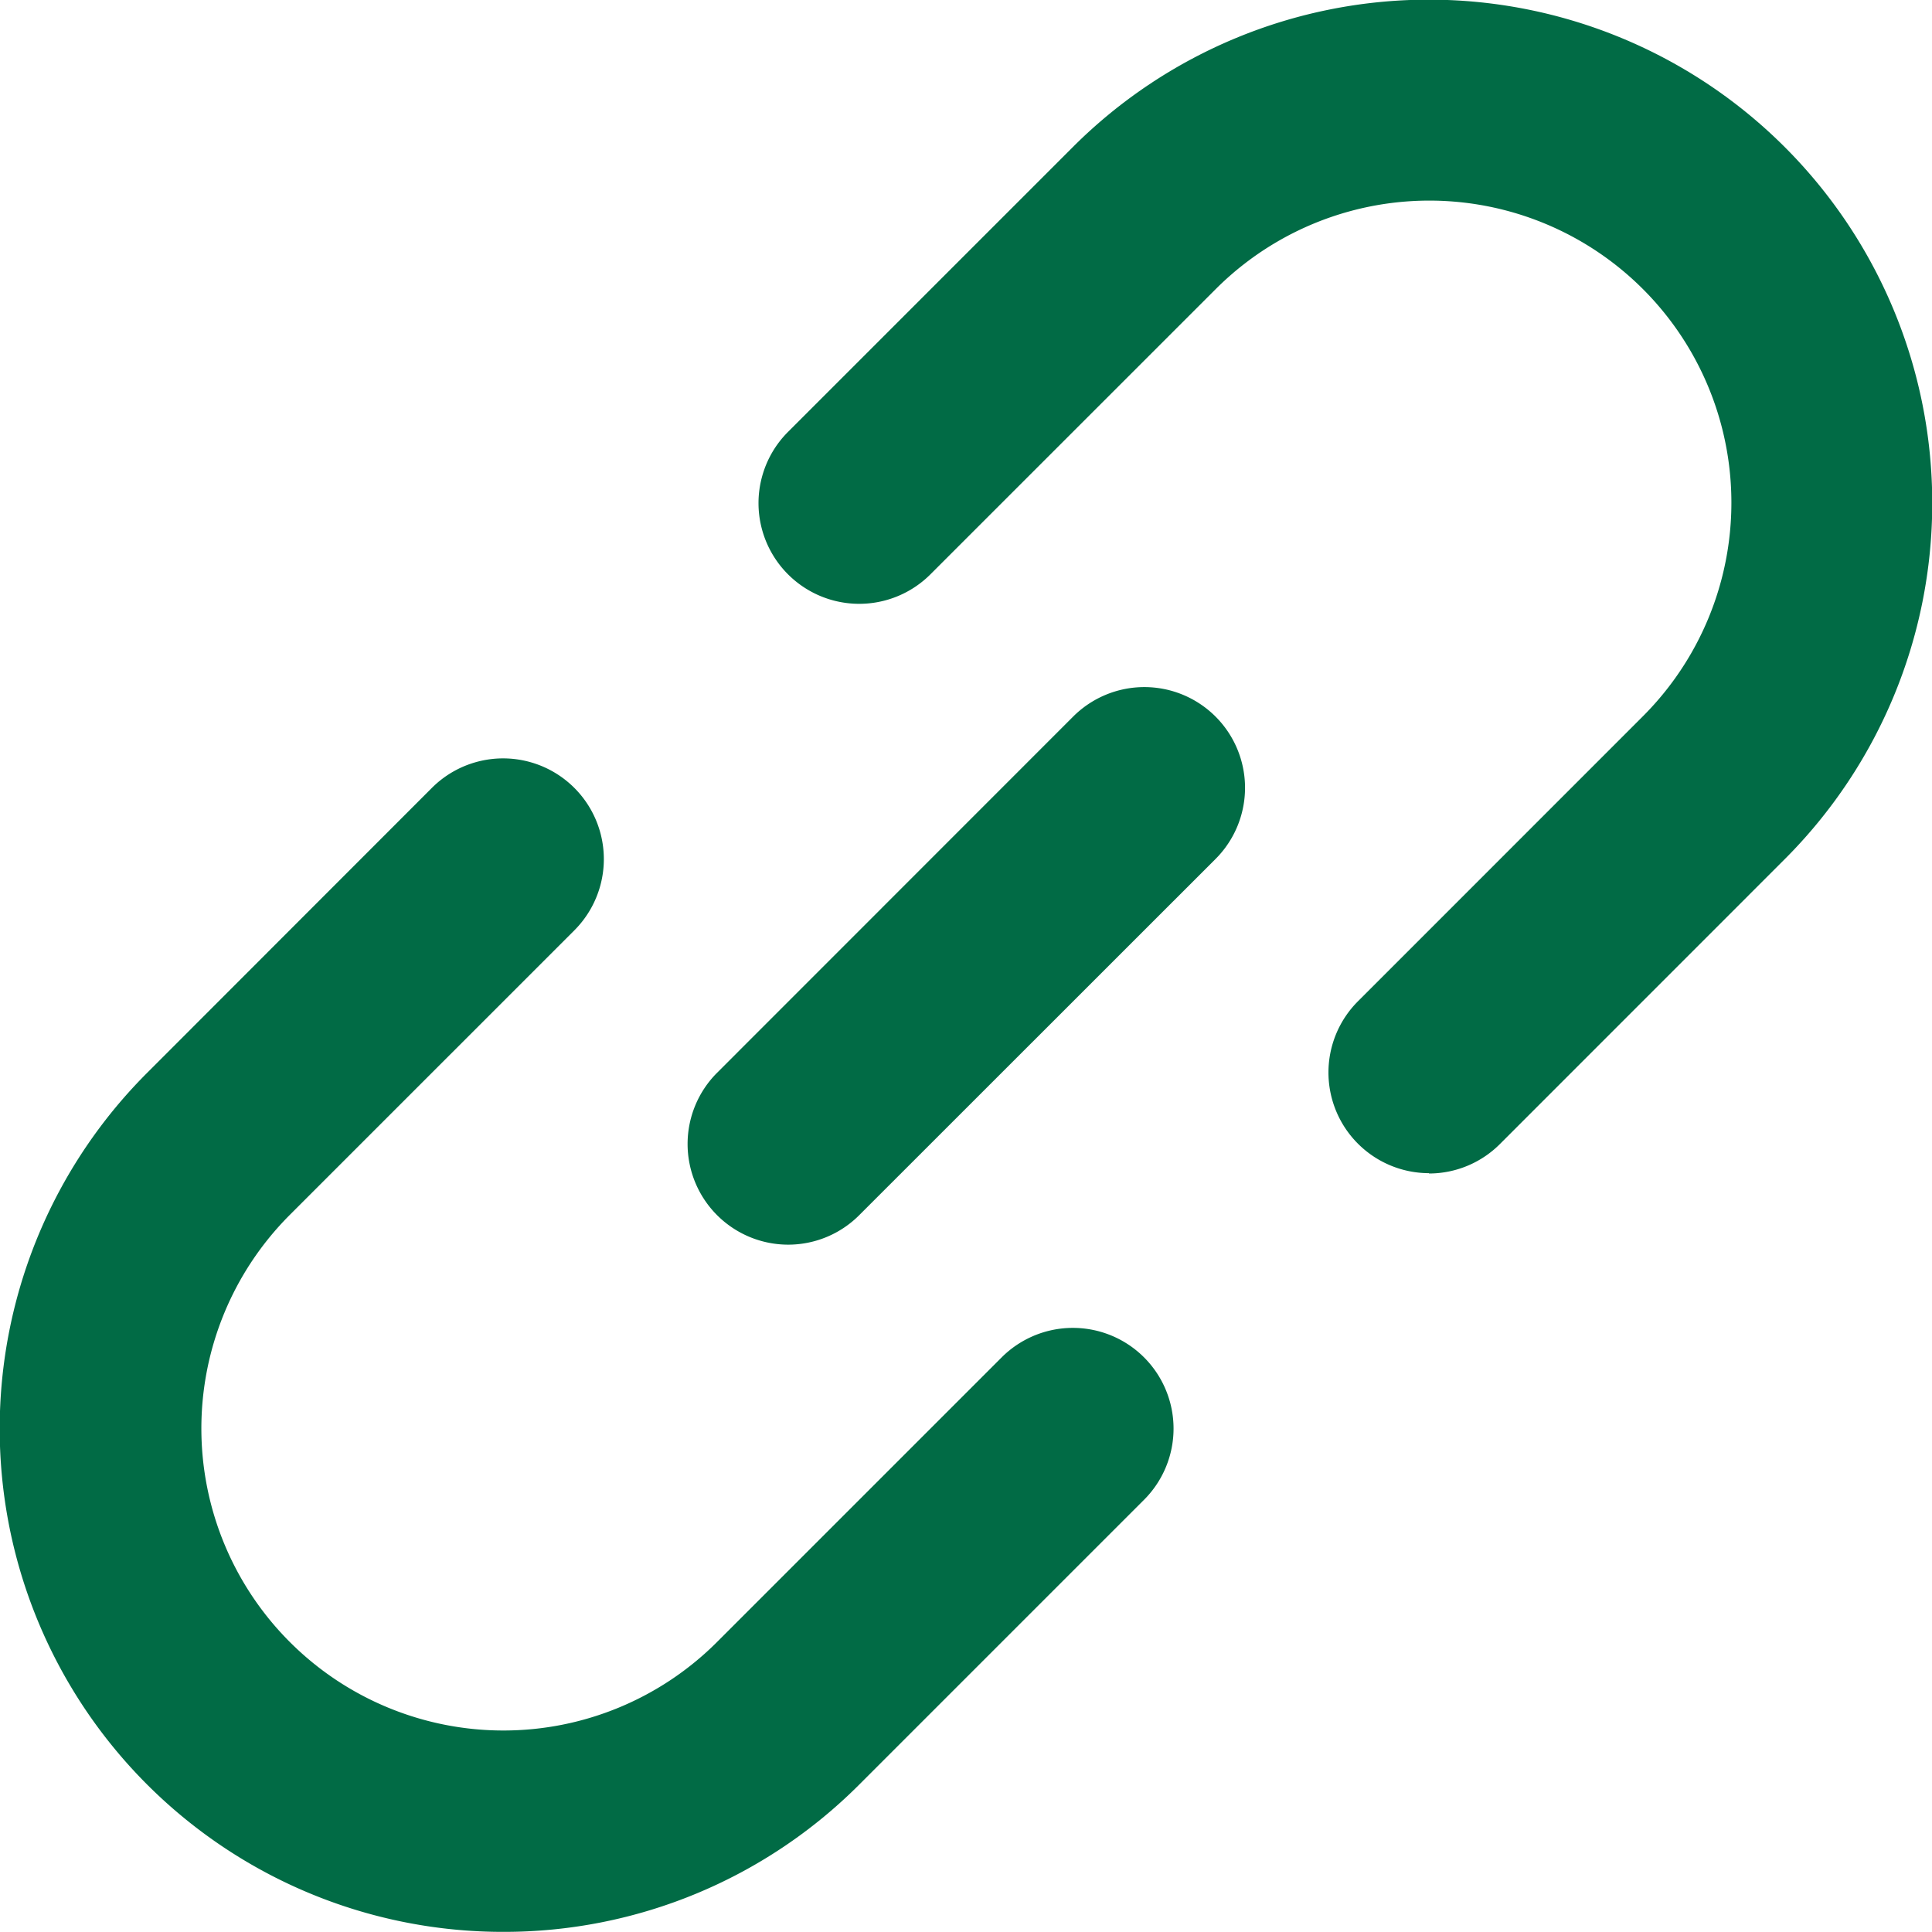
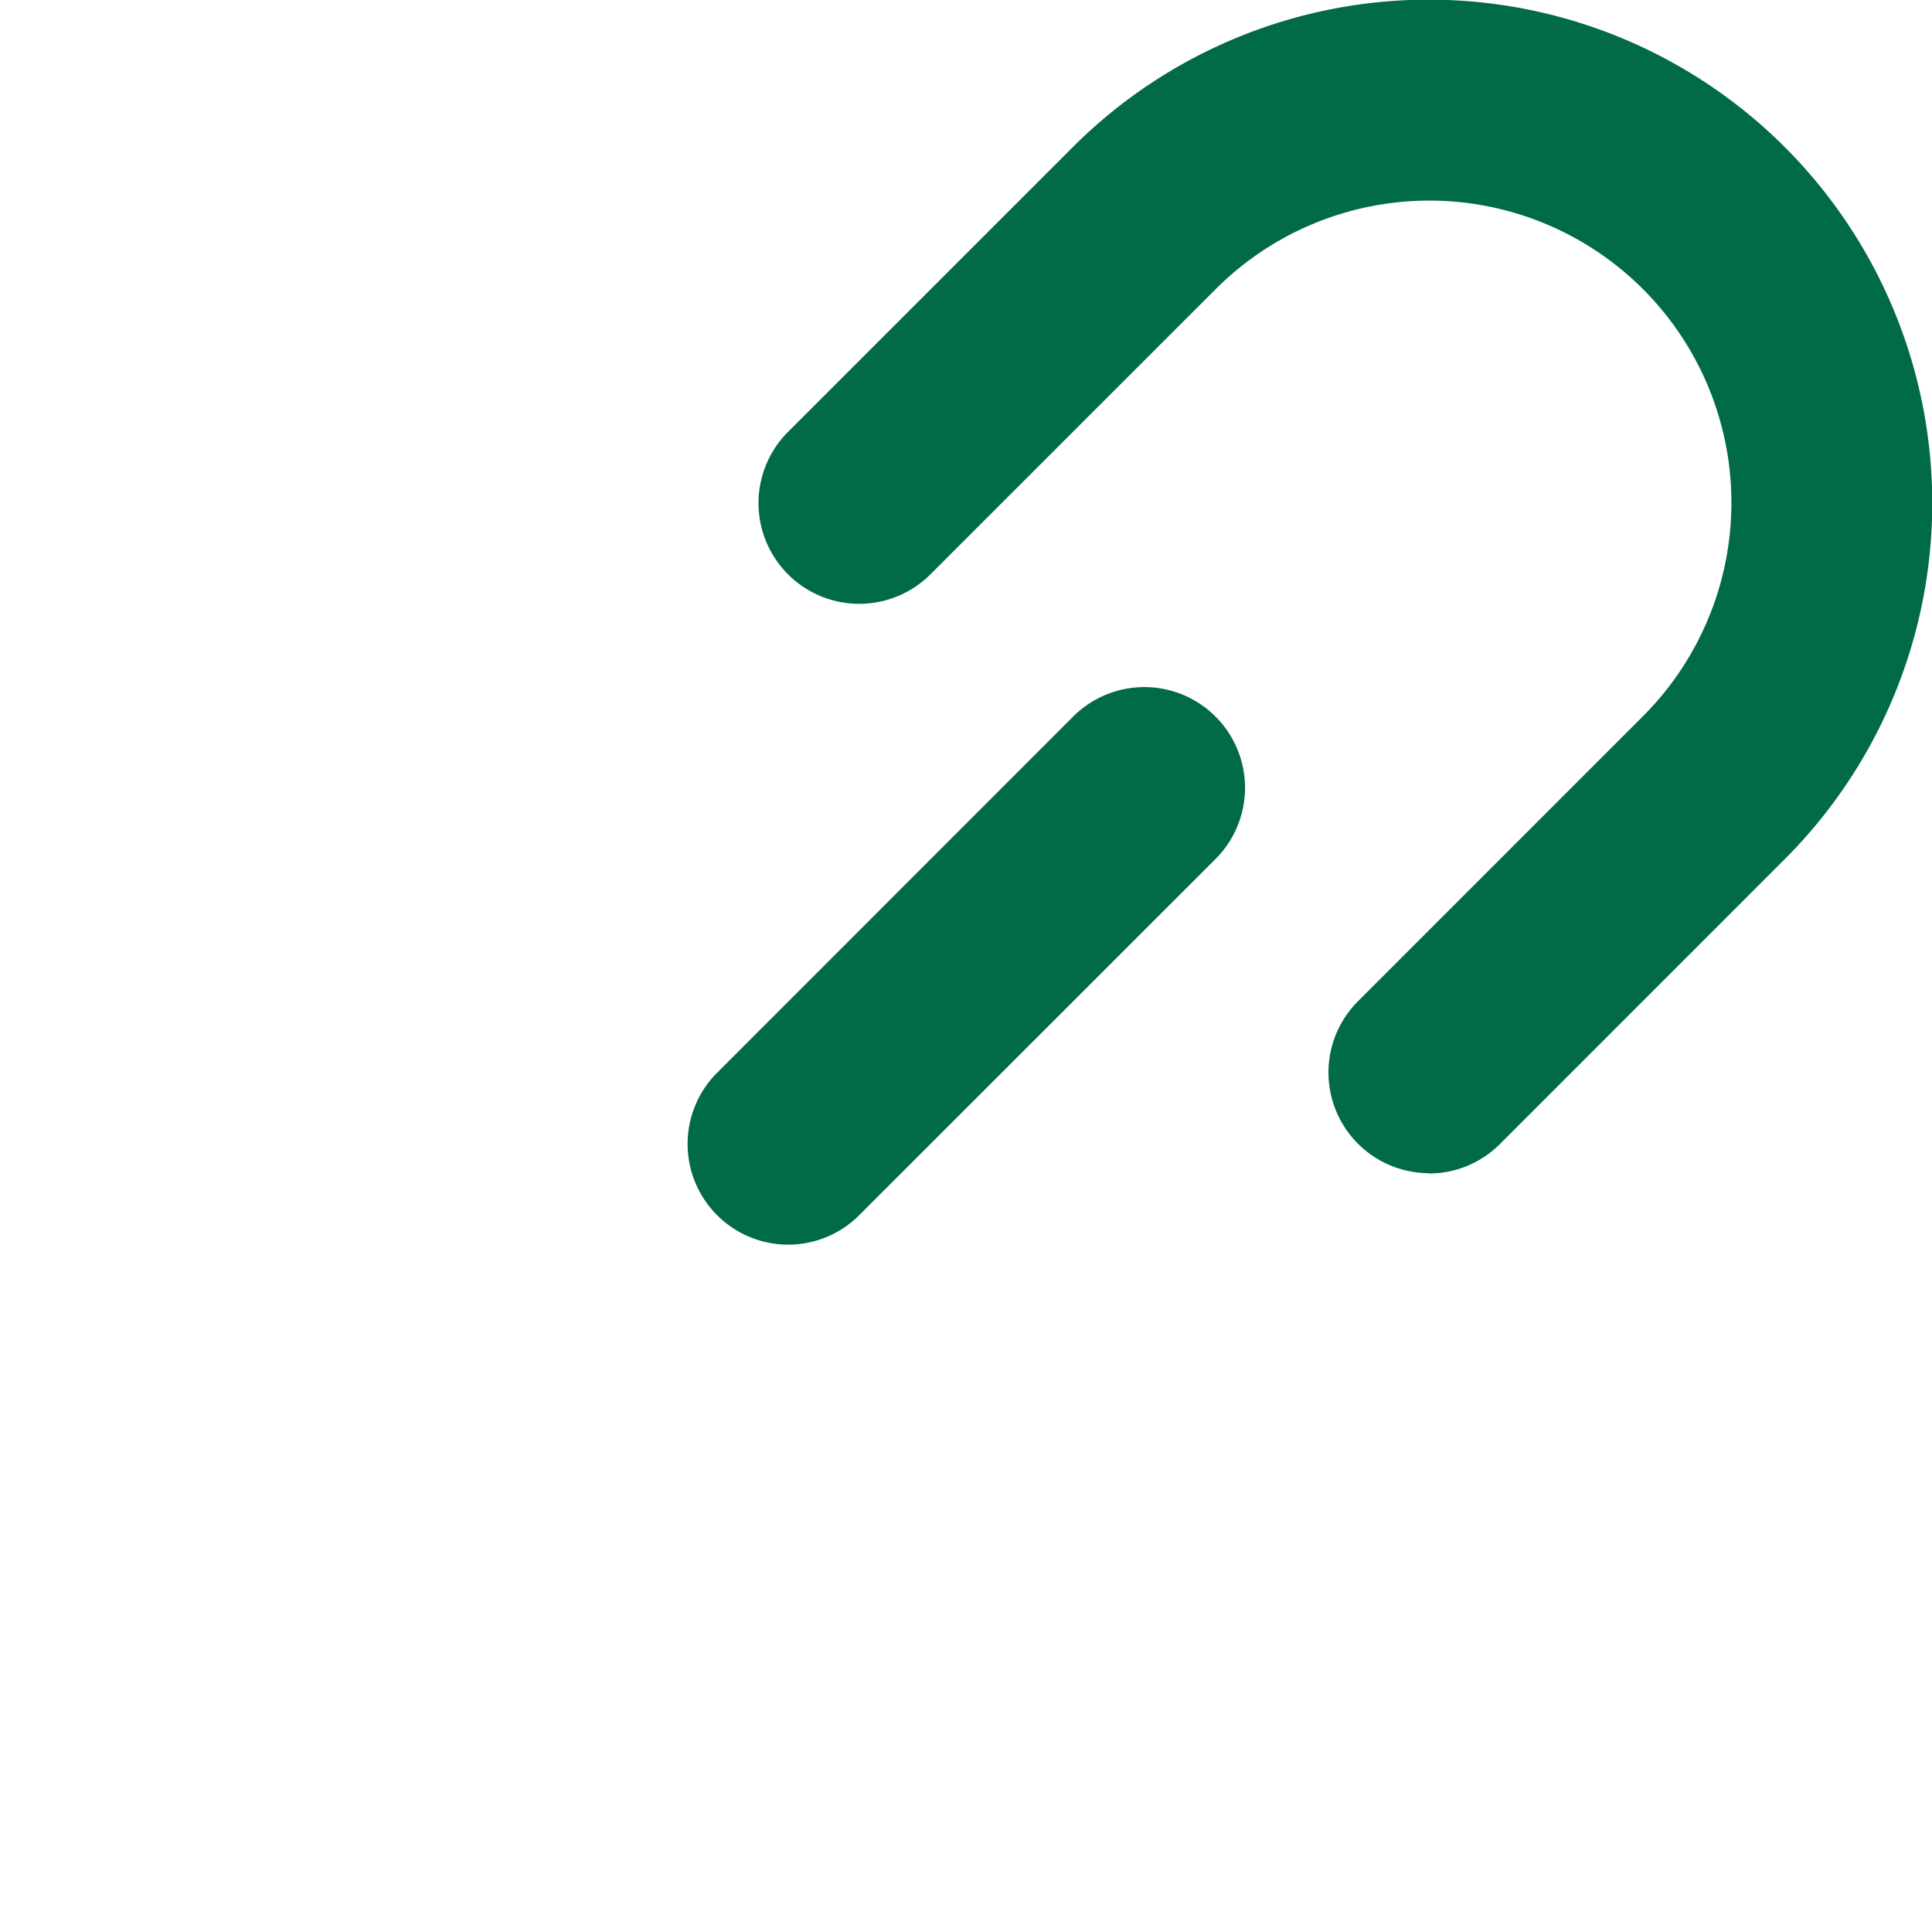
<svg xmlns="http://www.w3.org/2000/svg" id="link_ten" width="29.972" height="29.97" viewBox="0 0 29.972 29.97">
  <g id="Layer_1" transform="translate(0 0)">
    <g id="icon">
      <path id="Path_274" data-name="Path 274" d="M17.932,18.2a1.562,1.562,0,0,1-1.1-2.666l4.418-4.419a4.686,4.686,0,1,0-6.628-6.626L10.2,8.91A1.562,1.562,0,0,1,7.991,6.7l4.418-4.418A7.81,7.81,0,0,1,23.454,13.328l-4.418,4.419a1.557,1.557,0,0,1-1.1.458Z" transform="translate(4.234 0)" fill="#016b45" />
-       <path id="Path_275" data-name="Path 275" d="M7.807,25.737A7.806,7.806,0,0,1,2.284,12.409L6.7,7.99A1.562,1.562,0,1,1,8.91,10.2L4.492,14.618a4.686,4.686,0,0,0,6.628,6.626l4.418-4.418a1.562,1.562,0,1,1,2.209,2.209l-4.418,4.418a7.786,7.786,0,0,1-5.522,2.284Z" transform="translate(0 4.233)" fill="#016b45" />
      <path id="Path_276" data-name="Path 276" d="M8.388,15.473a1.562,1.562,0,0,1-1.1-2.667l5.522-5.524a1.562,1.562,0,1,1,2.209,2.209L9.493,15.015A1.557,1.557,0,0,1,8.388,15.473Z" transform="translate(3.837 3.836)" fill="#016b45" />
    </g>
  </g>
</svg>